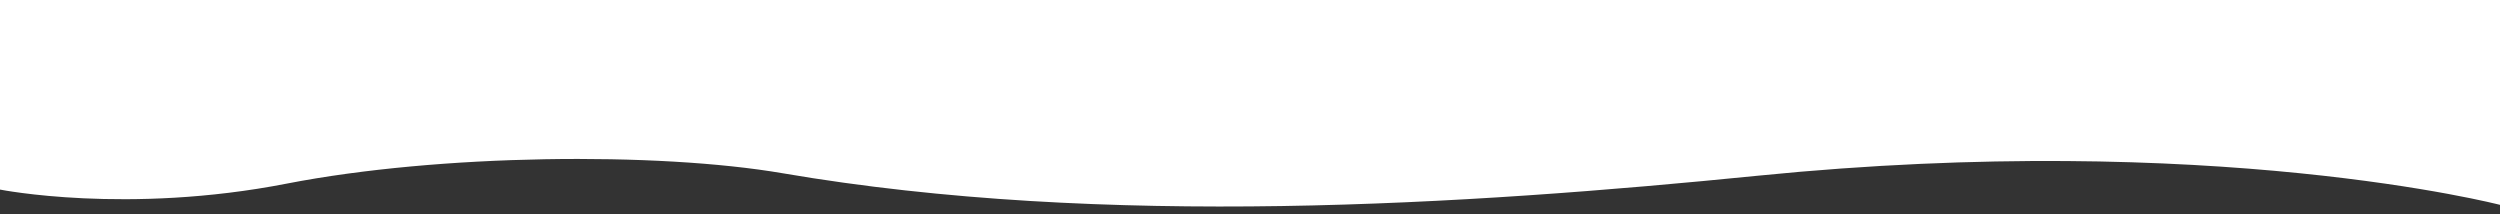
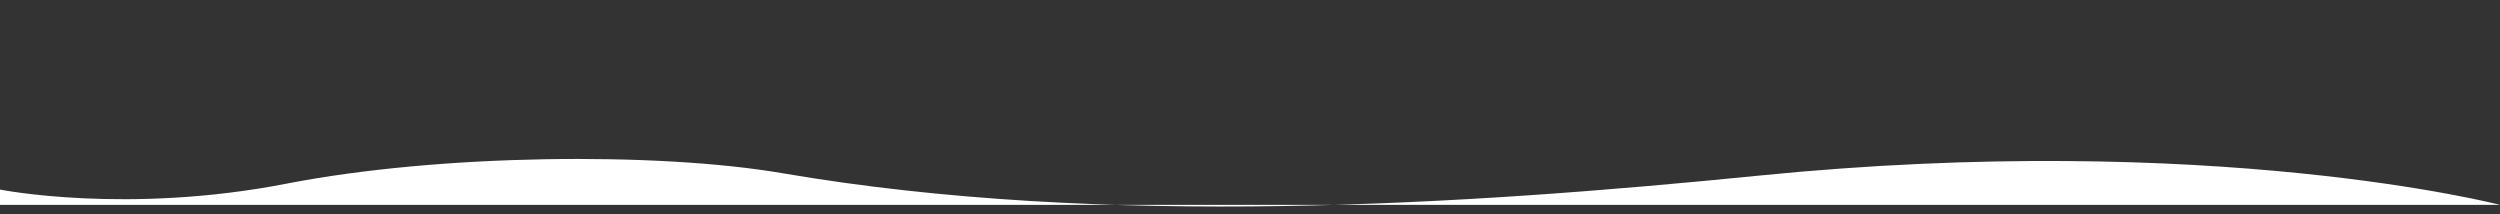
<svg xmlns="http://www.w3.org/2000/svg" version="1.1" id="Layer_1" x="0px" y="0px" viewBox="0 0 1750 150" style="enable-background:new 0 0 1750 150;" xml:space="preserve">
  <rect x="0" y="0" width="1750" height="150" fill="#333333" stroke="none" />
  <style type="text/css">
	.st0{fill:#FFFFFF;}
</style>
  <title>hero-cover</title>
-   <path class="st0" d="M1750,143.4c0,0-201.2-52.3-519.5-20.4c-203.6,20.4-457.8,36.8-682.5-1.7c-88.1-15.1-240.6-13.5-347.1,7.2  C88.8,150.4,0,132.7,0,132.7V0h1750V143.4z" />
+   <path class="st0" d="M1750,143.4c0,0-201.2-52.3-519.5-20.4c-203.6,20.4-457.8,36.8-682.5-1.7c-88.1-15.1-240.6-13.5-347.1,7.2  C88.8,150.4,0,132.7,0,132.7V0V143.4z" />
</svg>